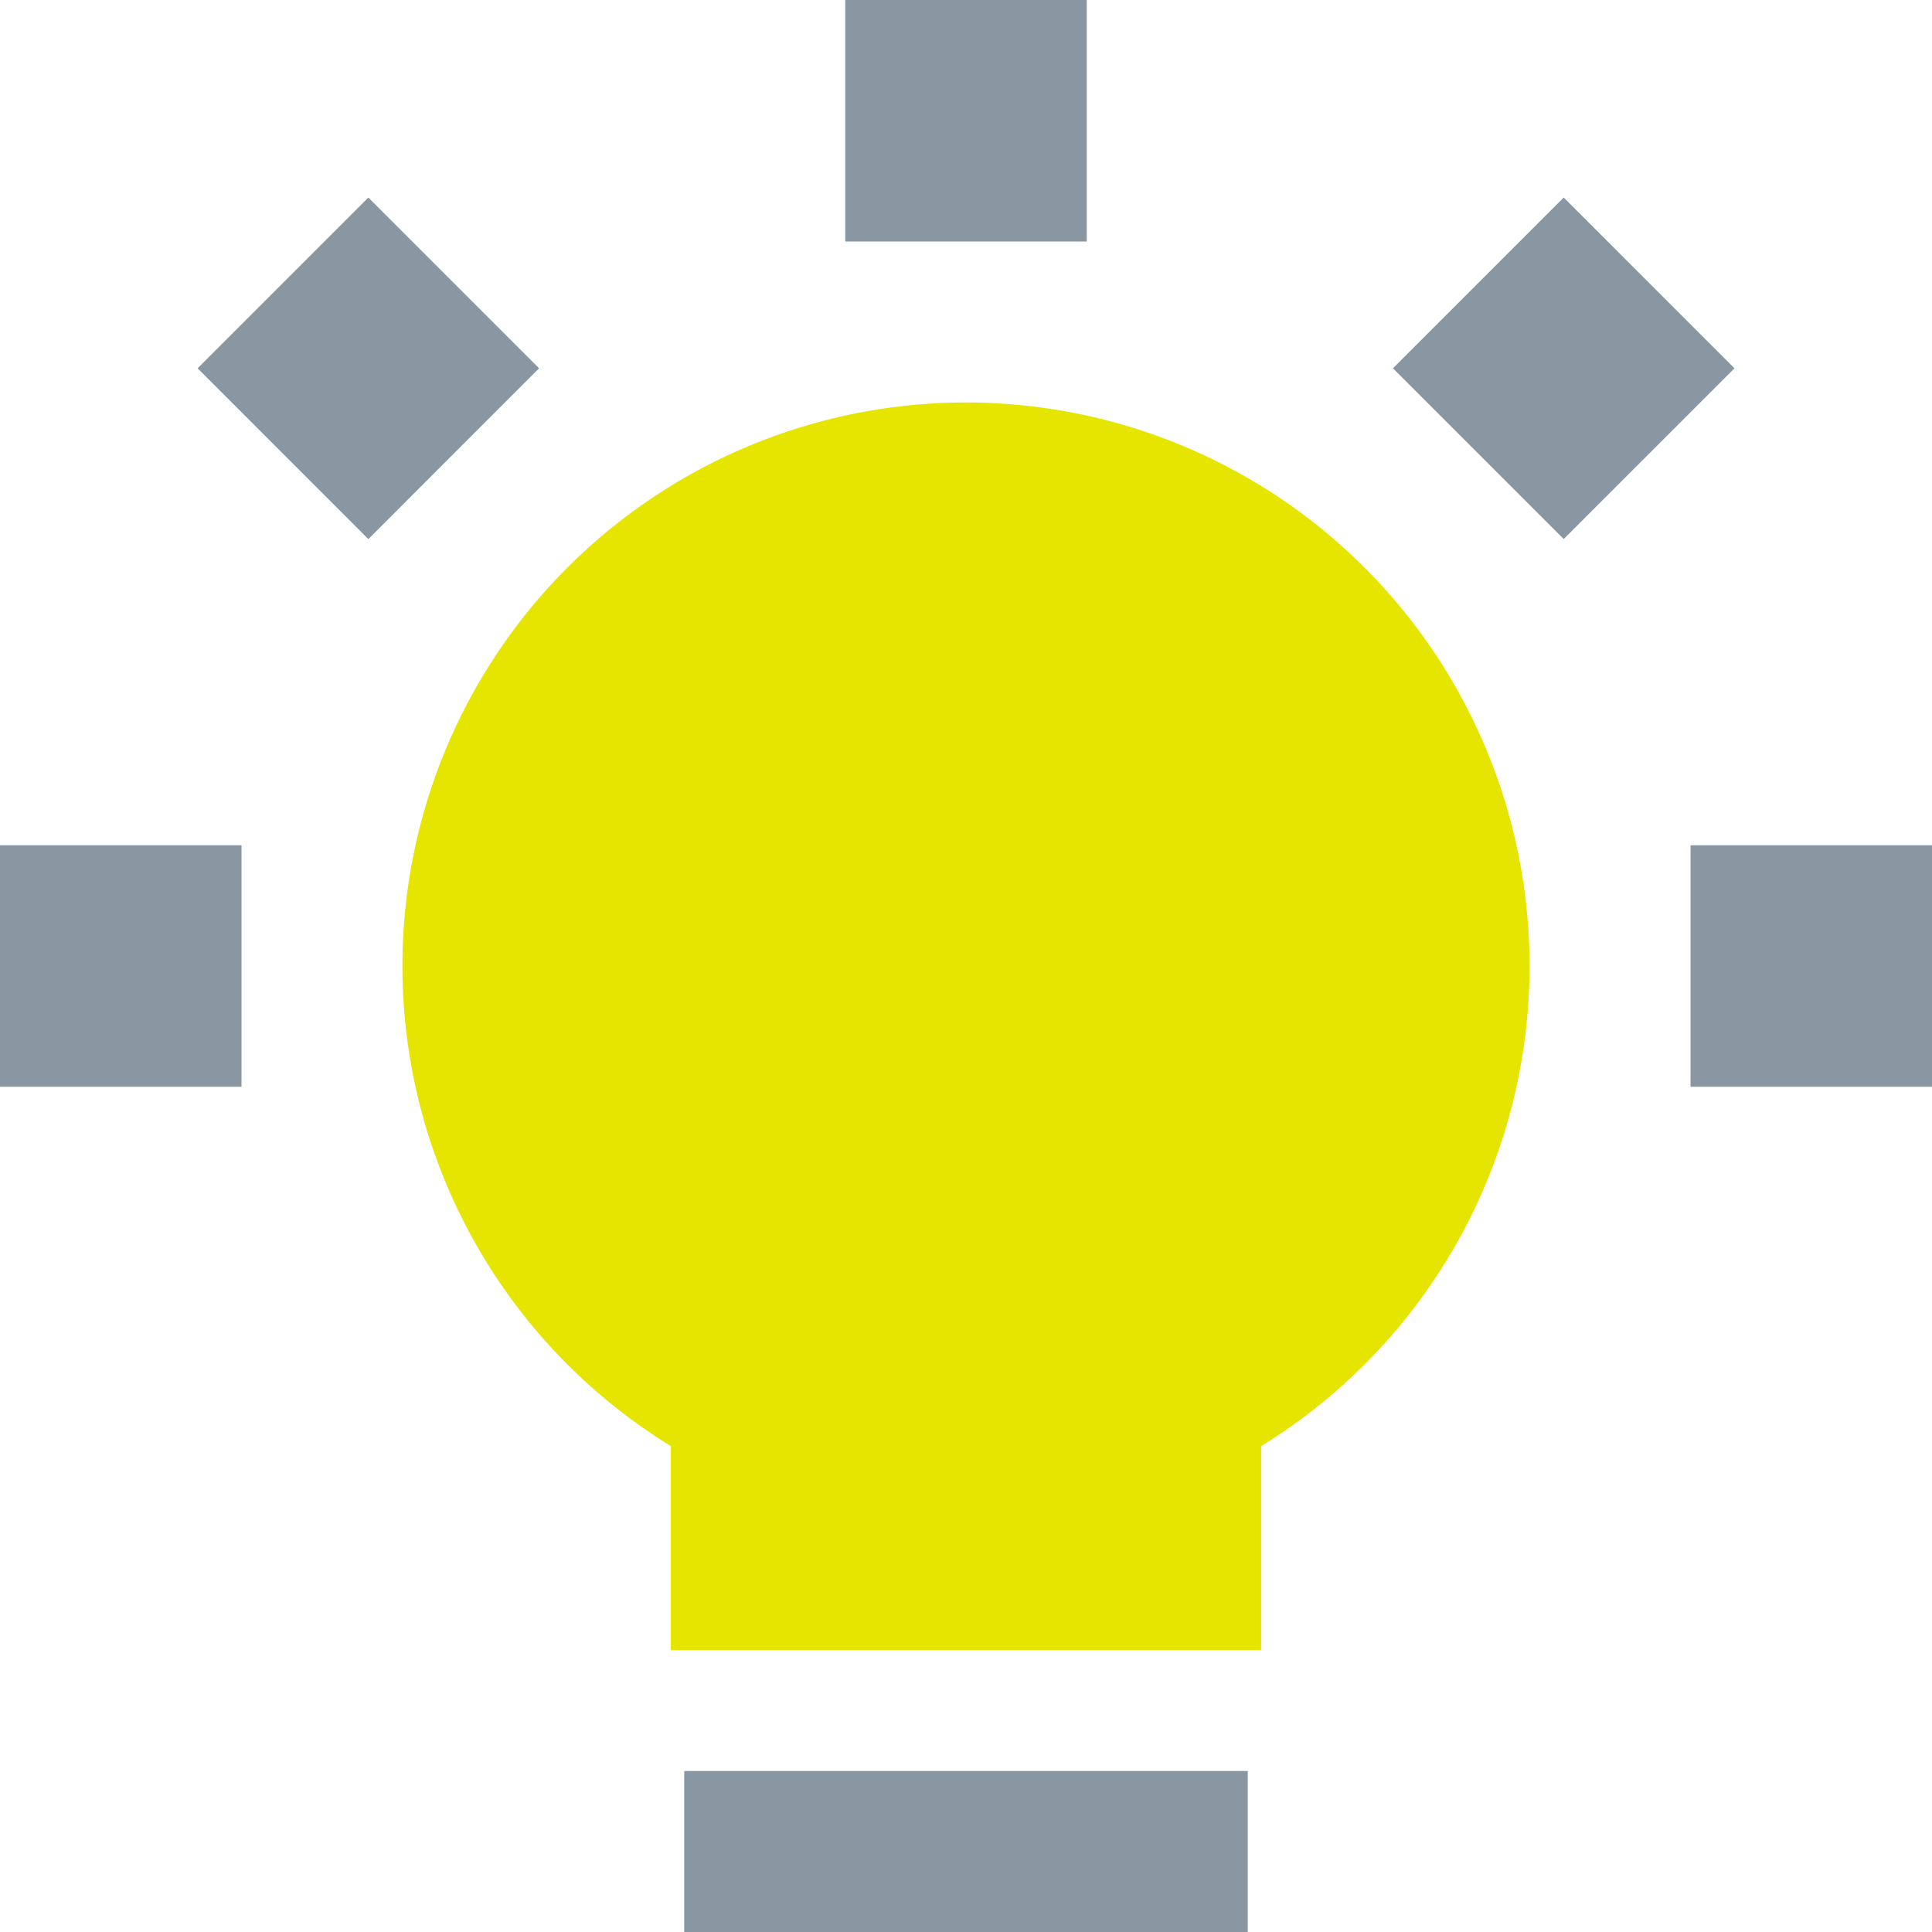
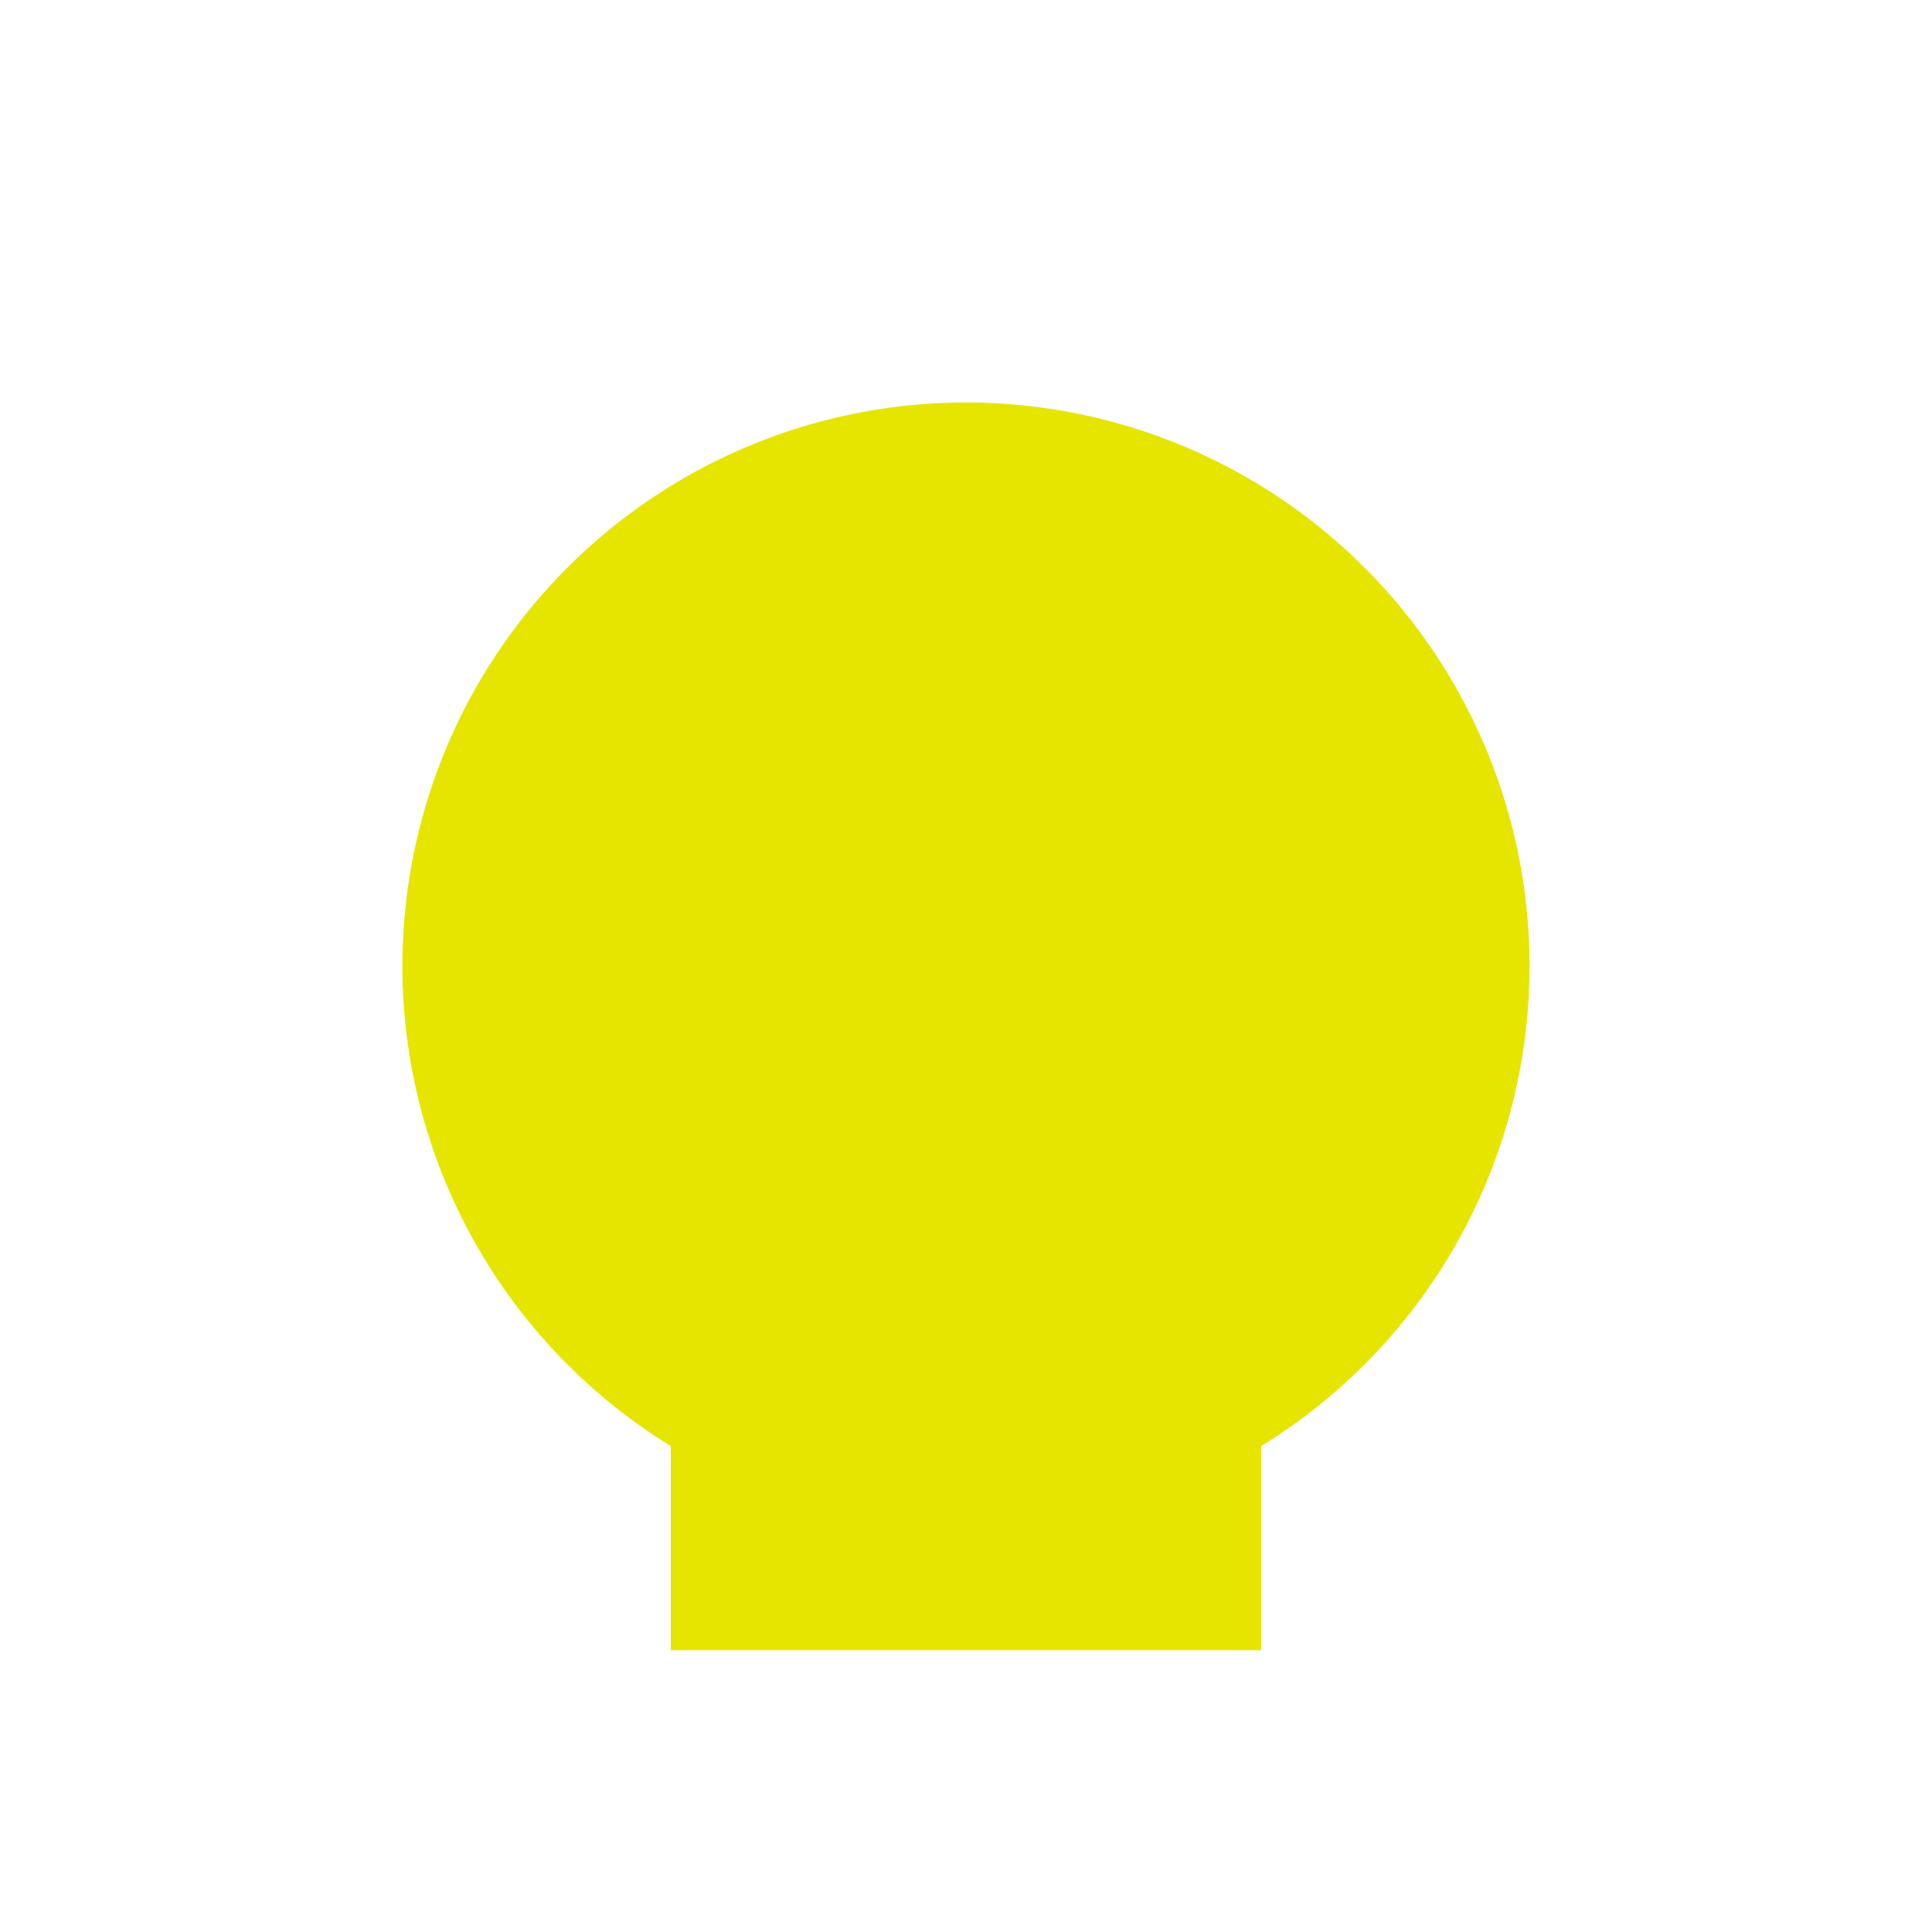
<svg xmlns="http://www.w3.org/2000/svg" id="lightbulb-on" width="39.999" height="39.999" viewBox="0 0 39.999 39.999">
-   <path id="Union" d="M17.5,0V5h5V0ZM32.374,4.09,28.839,7.625l3.535,3.535L35.91,7.625,32.374,4.09ZM35,17.5h5v5H35Zm-30,0H0v5H5ZM7.626,4.09l3.535,3.535L7.626,11.161,4.091,7.625ZM14.166,40H25.833V36.666H14.166Z" fill="#8897a1" fill-rule="evenodd" />
  <path id="Union_2" d="M16.666,5a11.667,11.667,0,0,0-6.111,21.606v4.227H22.777V26.606A11.667,11.667,0,0,0,16.666,5Z" transform="translate(3.333 3.333)" fill="#e6e500" fill-rule="evenodd" />
</svg>